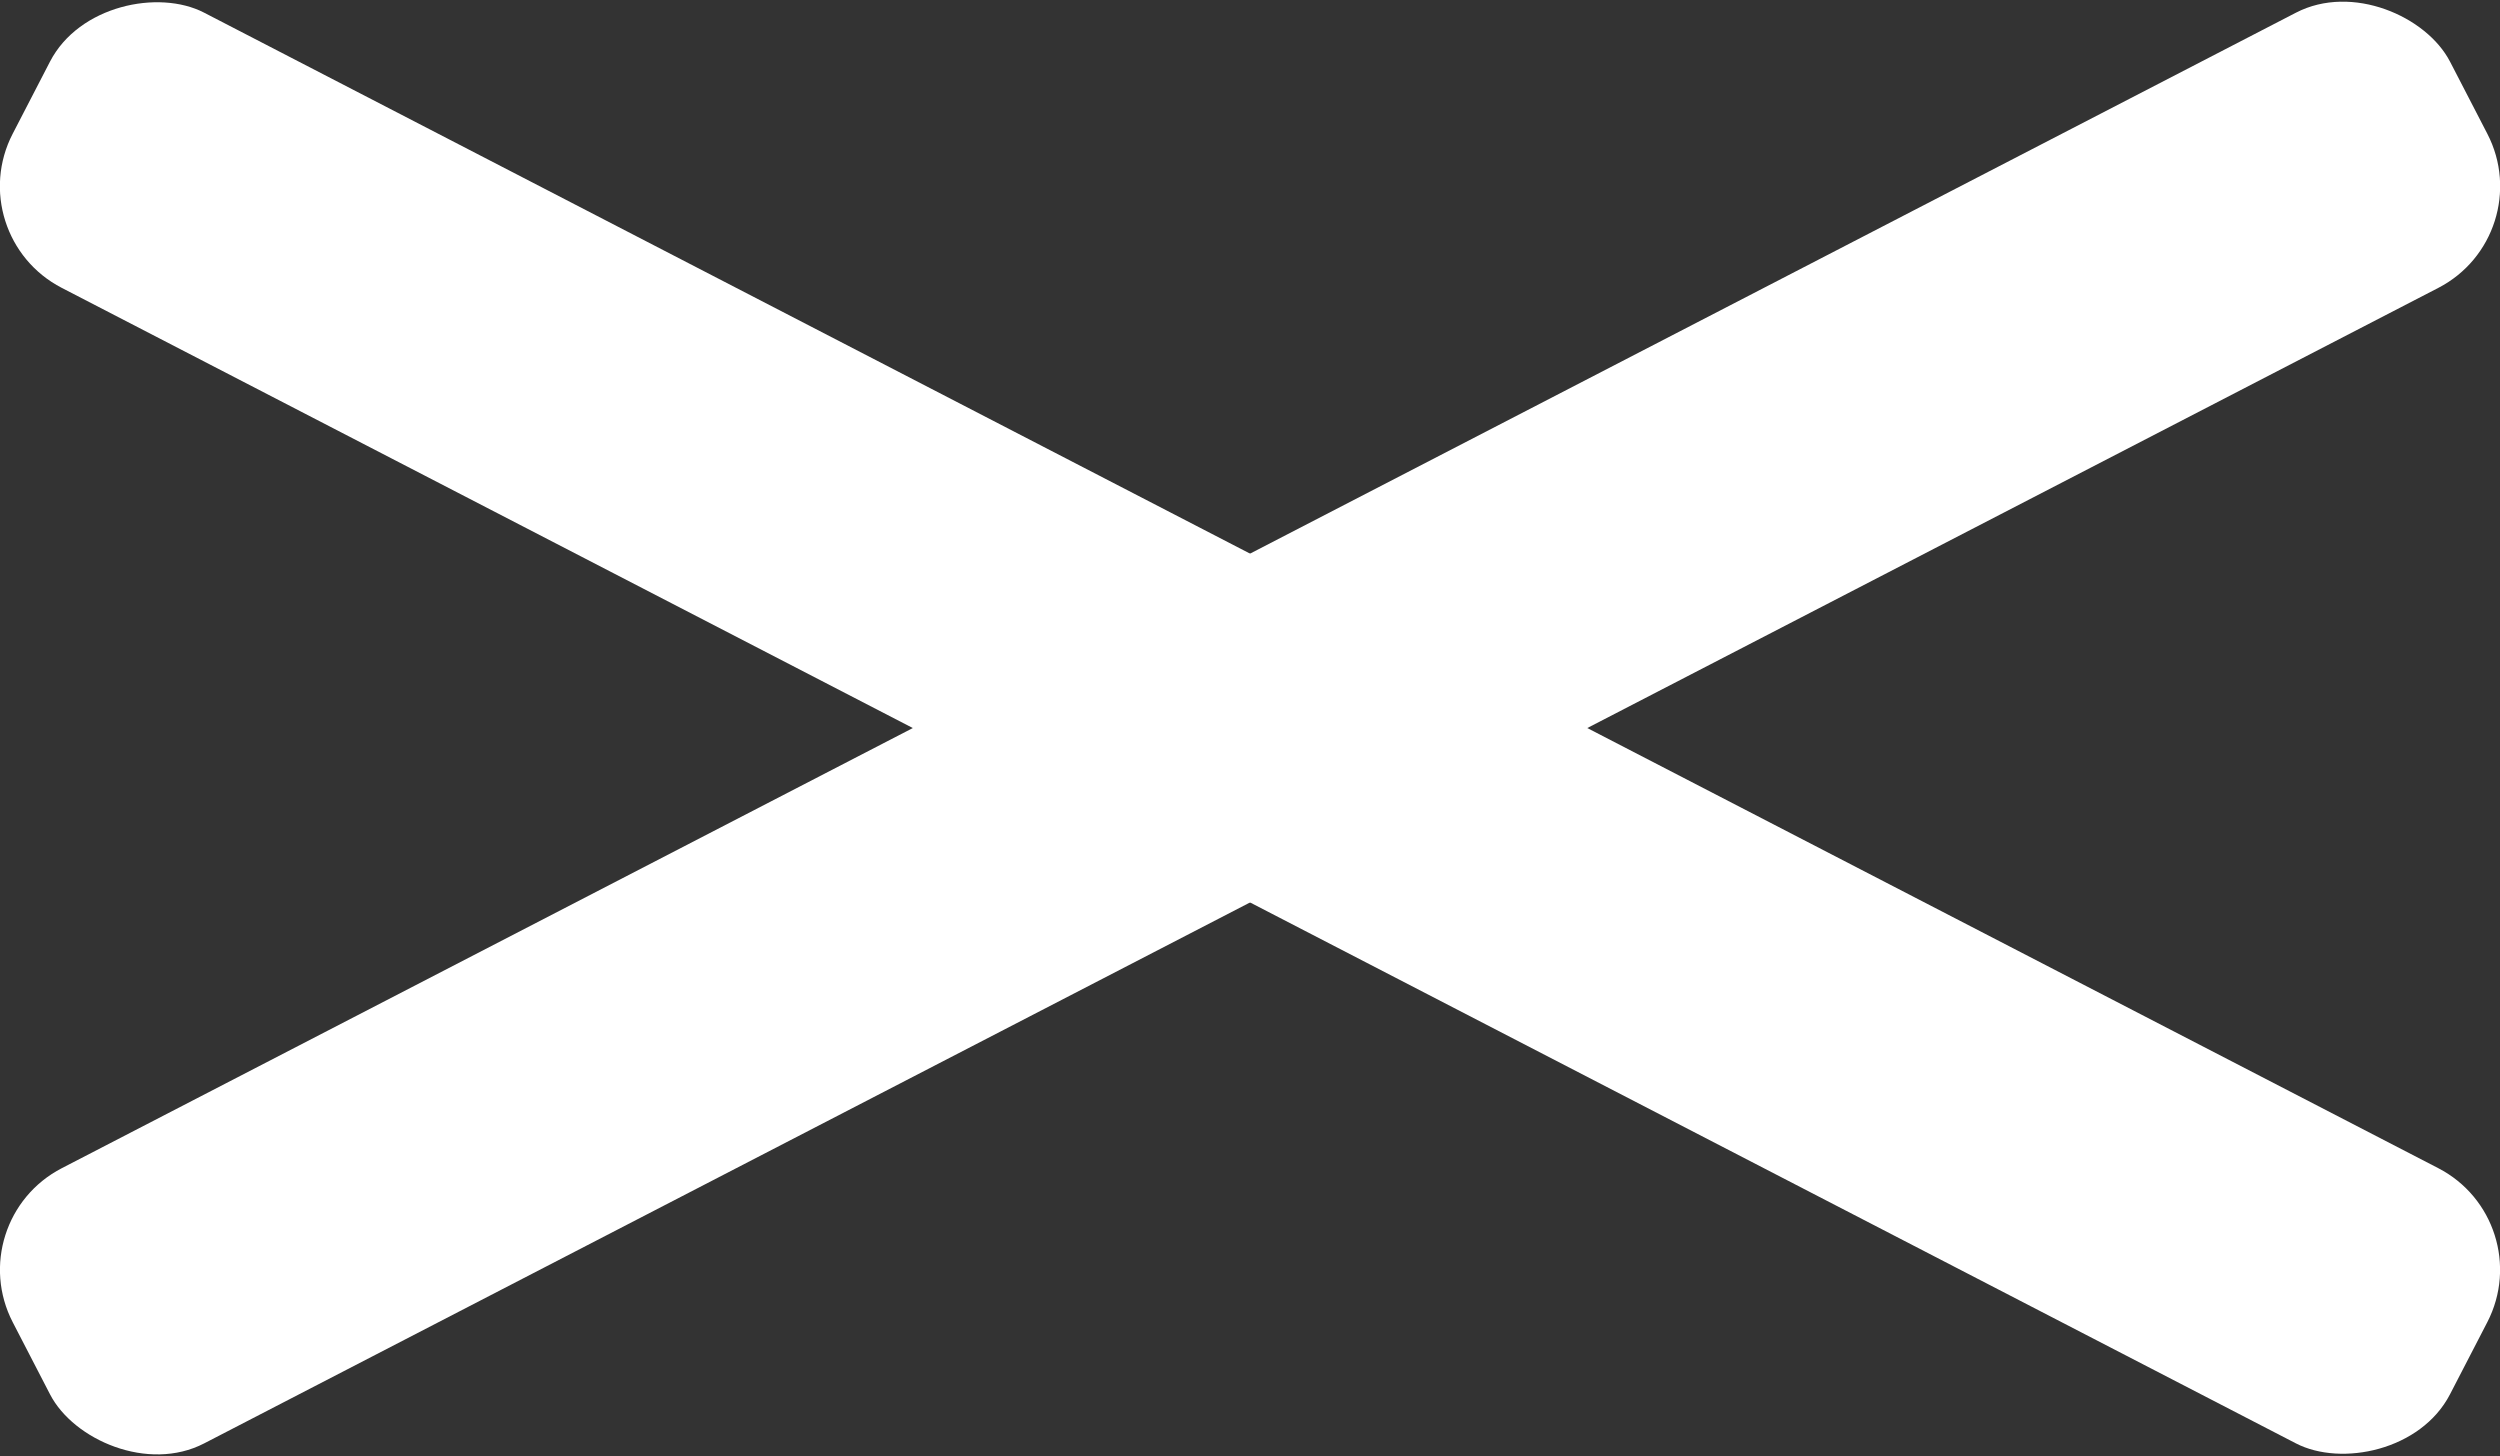
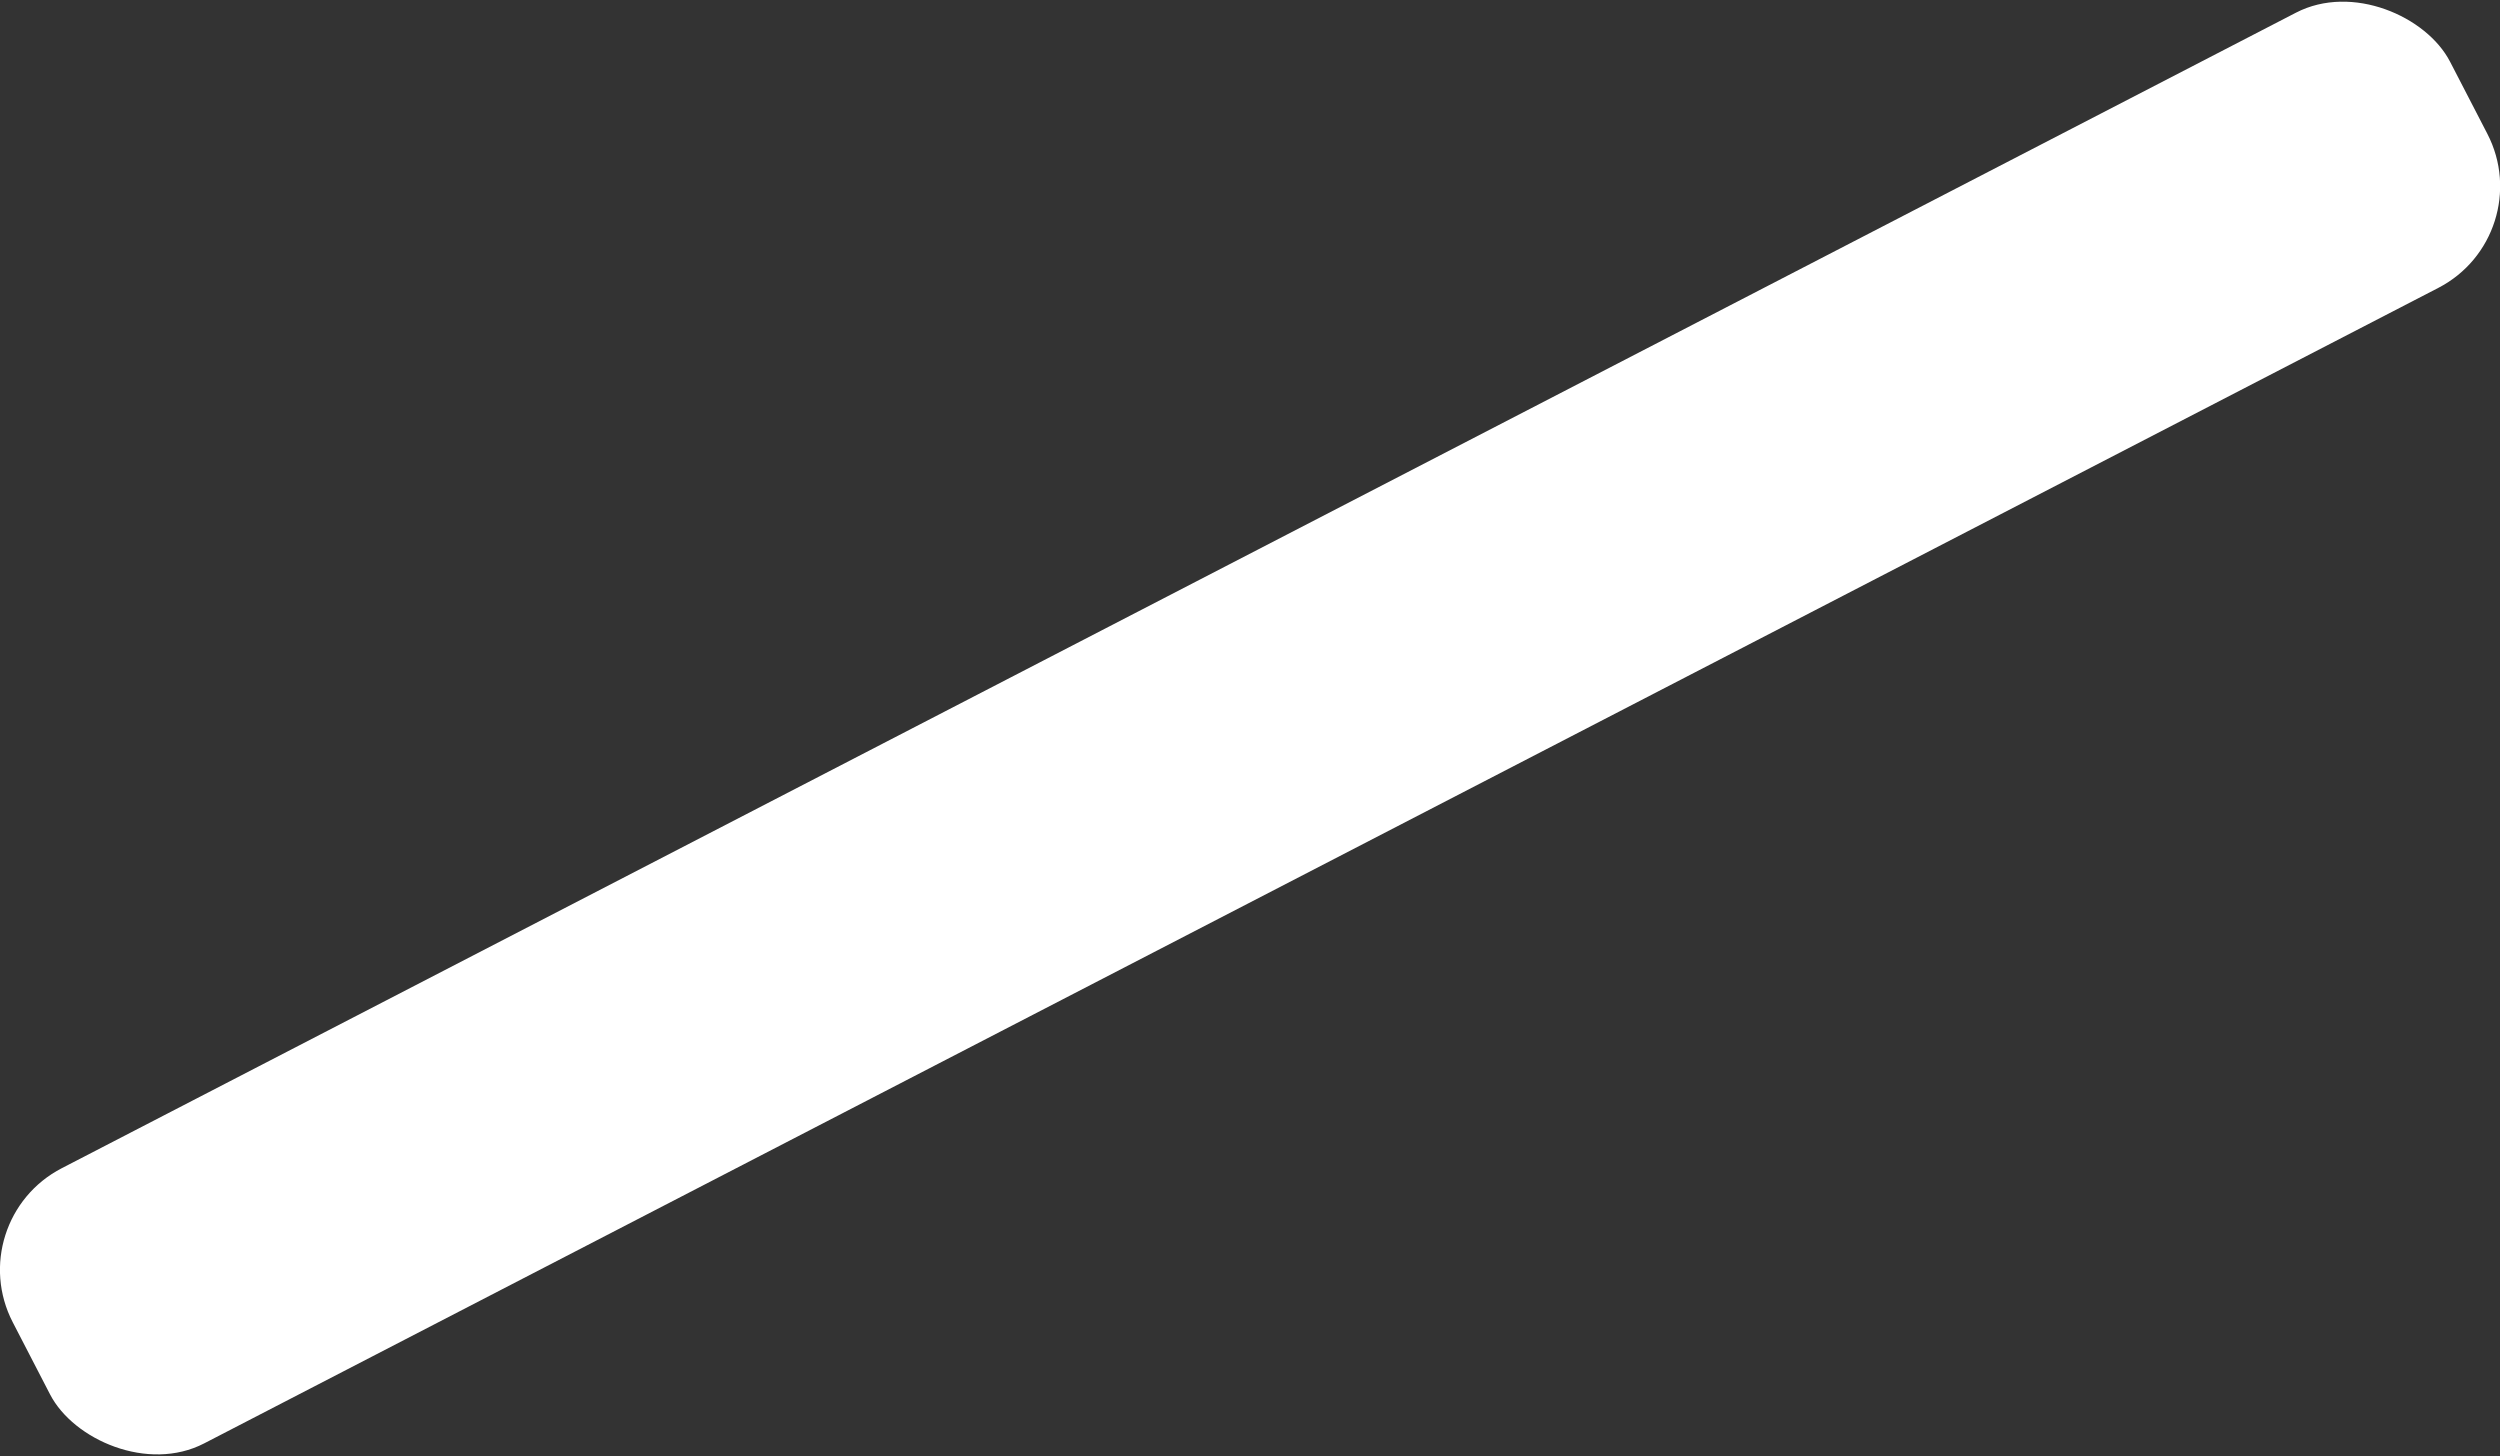
<svg xmlns="http://www.w3.org/2000/svg" viewBox="0 0 21.866 12.736">
  <rect x="0" y="0" width="21.866" height="12.736" fill="#333333" stroke="none" />
  <g id="レイヤー_2" data-name="レイヤー 2">
    <g id="デザイン">
      <g>
-         <rect x="9.578" y="-5.632" width="2.71" height="24" rx="1" transform="translate(0.254 13.153) rotate(-62.652)" style="fill: #fff" />
        <rect x="-1.067" y="5.013" width="24" height="2.71" rx="1" transform="translate(-1.703 5.734) rotate(-27.348)" style="fill: #fff" />
      </g>
    </g>
  </g>
</svg>